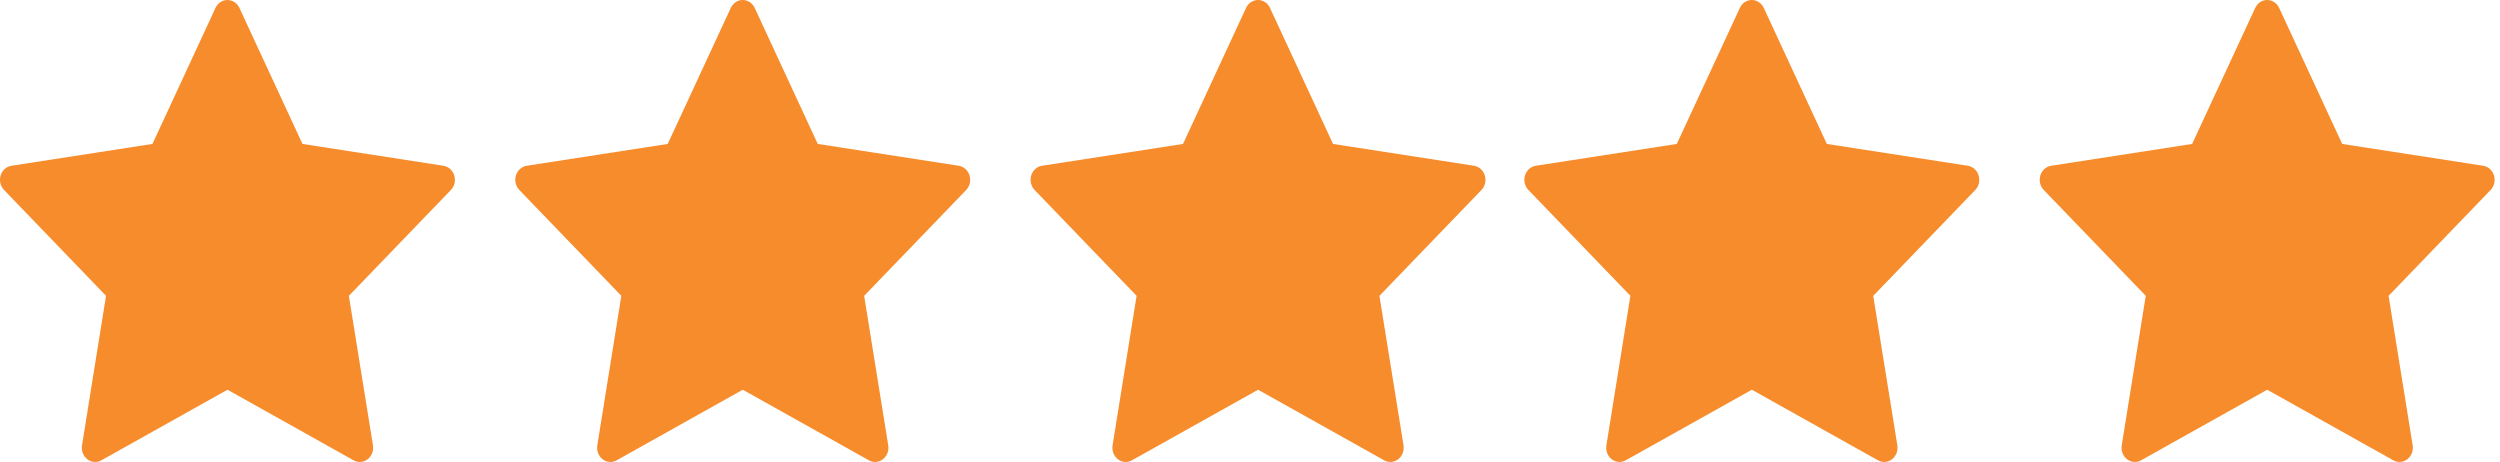
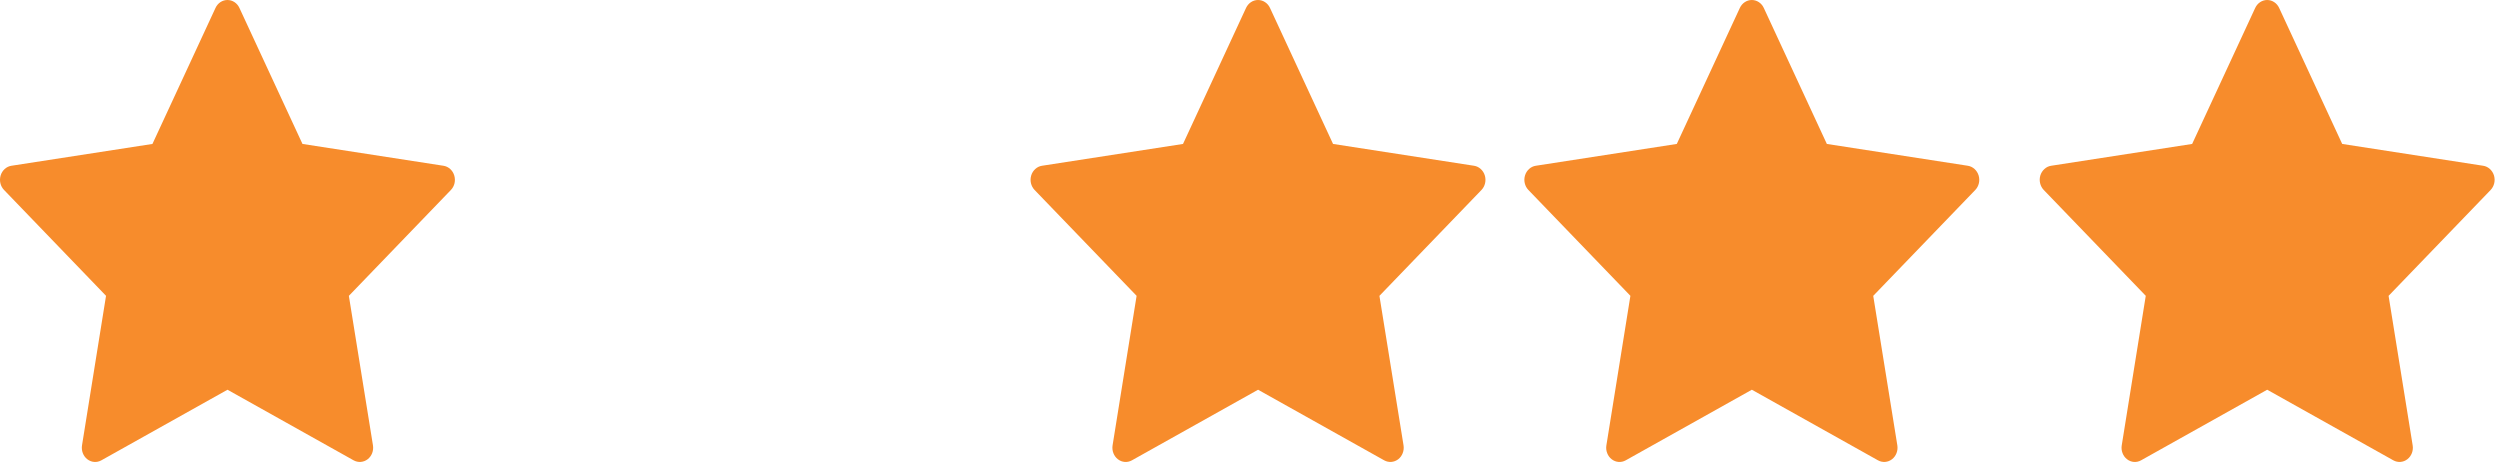
<svg xmlns="http://www.w3.org/2000/svg" width="92" height="17" viewBox="0 0 92 17" fill="none">
  <path d="M16.716 6.456C16.688 6.363 16.636 6.281 16.566 6.218C16.496 6.155 16.411 6.114 16.32 6.1L11.131 5.297L8.81 0.291C8.77 0.204 8.707 0.13 8.63 0.079C8.552 0.027 8.462 0 8.37 0C8.279 0 8.189 0.027 8.111 0.079C8.034 0.13 7.971 0.204 7.931 0.291L5.61 5.297L0.419 6.1C0.329 6.114 0.244 6.155 0.174 6.218C0.104 6.281 0.052 6.363 0.024 6.455C-0.004 6.548 -0.008 6.647 0.014 6.741C0.036 6.836 0.082 6.922 0.148 6.99L3.902 10.886L3.018 16.389C3.003 16.485 3.013 16.584 3.047 16.674C3.082 16.765 3.139 16.843 3.213 16.9C3.287 16.958 3.375 16.992 3.466 16.999C3.558 17.006 3.649 16.985 3.73 16.94L8.372 14.342L13.013 16.94C13.094 16.985 13.186 17.005 13.277 16.998C13.368 16.991 13.456 16.957 13.53 16.9C13.604 16.843 13.661 16.764 13.696 16.674C13.73 16.584 13.74 16.485 13.725 16.389L12.838 10.887L16.593 6.991C16.659 6.923 16.705 6.836 16.727 6.742C16.748 6.647 16.744 6.548 16.716 6.456Z" fill="#F78C2C" />
-   <path d="M35.678 6.456C35.65 6.363 35.598 6.281 35.528 6.218C35.458 6.155 35.373 6.114 35.282 6.1L30.093 5.297L27.773 0.291C27.732 0.204 27.67 0.13 27.592 0.079C27.514 0.027 27.424 0 27.333 0C27.241 0 27.152 0.027 27.074 0.079C26.996 0.13 26.933 0.204 26.893 0.291L24.572 5.297L19.381 6.1C19.291 6.114 19.206 6.155 19.136 6.218C19.067 6.281 19.015 6.363 18.986 6.455C18.958 6.548 18.955 6.647 18.977 6.741C18.998 6.836 19.045 6.922 19.11 6.99L22.865 10.886L21.981 16.389C21.965 16.485 21.975 16.584 22.01 16.674C22.044 16.765 22.102 16.843 22.176 16.9C22.25 16.958 22.337 16.992 22.429 16.999C22.52 17.006 22.611 16.985 22.692 16.94L27.334 14.342L31.976 16.94C32.057 16.985 32.148 17.005 32.239 16.998C32.331 16.991 32.418 16.957 32.492 16.9C32.566 16.843 32.624 16.764 32.658 16.674C32.693 16.584 32.703 16.485 32.687 16.389L31.801 10.887L35.556 6.991C35.621 6.923 35.667 6.836 35.689 6.742C35.711 6.647 35.707 6.548 35.678 6.456Z" fill="#F78C2C" />
  <path d="M54.641 6.456C54.613 6.363 54.56 6.281 54.49 6.218C54.42 6.155 54.336 6.114 54.245 6.1L49.056 5.297L46.735 0.291C46.695 0.204 46.632 0.13 46.554 0.079C46.477 0.027 46.387 0 46.295 0C46.204 0 46.114 0.027 46.036 0.079C45.959 0.13 45.896 0.204 45.855 0.291L43.535 5.297L38.344 6.1C38.254 6.114 38.169 6.155 38.099 6.218C38.029 6.281 37.977 6.363 37.949 6.455C37.921 6.548 37.917 6.647 37.939 6.741C37.961 6.836 38.007 6.922 38.072 6.99L41.827 10.886L40.943 16.389C40.928 16.485 40.938 16.584 40.972 16.674C41.007 16.765 41.064 16.843 41.138 16.9C41.212 16.958 41.3 16.992 41.391 16.999C41.483 17.006 41.574 16.985 41.655 16.94L46.297 14.342L50.938 16.94C51.019 16.985 51.11 17.005 51.202 16.998C51.293 16.991 51.38 16.957 51.455 16.9C51.529 16.843 51.586 16.764 51.62 16.674C51.655 16.584 51.665 16.485 51.65 16.389L50.763 10.887L54.518 6.991C54.584 6.923 54.63 6.836 54.651 6.742C54.673 6.647 54.669 6.548 54.641 6.456Z" fill="#F78C2C" />
  <path d="M72.813 6.456C72.784 6.363 72.732 6.281 72.662 6.218C72.592 6.155 72.507 6.114 72.417 6.1L67.228 5.297L64.907 0.291C64.867 0.204 64.804 0.13 64.726 0.079C64.648 0.027 64.559 0 64.467 0C64.376 0 64.286 0.027 64.208 0.079C64.13 0.13 64.068 0.204 64.027 0.291L61.706 5.297L56.516 6.1C56.425 6.114 56.34 6.155 56.271 6.218C56.201 6.281 56.149 6.363 56.121 6.455C56.092 6.548 56.089 6.647 56.111 6.741C56.133 6.836 56.179 6.922 56.244 6.99L59.999 10.886L59.115 16.389C59.099 16.485 59.109 16.584 59.144 16.674C59.178 16.765 59.236 16.843 59.31 16.9C59.384 16.958 59.472 16.992 59.563 16.999C59.654 17.006 59.746 16.985 59.827 16.94L64.468 14.342L69.11 16.94C69.191 16.985 69.282 17.005 69.374 16.998C69.465 16.991 69.552 16.957 69.626 16.9C69.7 16.843 69.758 16.764 69.792 16.674C69.827 16.584 69.837 16.485 69.822 16.389L68.935 10.887L72.69 6.991C72.755 6.923 72.802 6.836 72.823 6.742C72.845 6.647 72.841 6.548 72.813 6.456Z" fill="#F78C2C" />
  <path d="M91.778 6.456C91.749 6.363 91.697 6.281 91.627 6.218C91.557 6.155 91.472 6.114 91.382 6.1L86.193 5.297L83.872 0.291C83.831 0.204 83.769 0.13 83.691 0.079C83.613 0.027 83.524 0 83.432 0C83.341 0 83.251 0.027 83.173 0.079C83.095 0.13 83.033 0.204 82.992 0.291L80.671 5.297L75.481 6.1C75.39 6.114 75.305 6.155 75.236 6.218C75.166 6.281 75.114 6.363 75.085 6.455C75.057 6.548 75.054 6.647 75.076 6.741C75.098 6.836 75.144 6.922 75.209 6.99L78.964 10.886L78.08 16.389C78.064 16.485 78.074 16.584 78.109 16.674C78.143 16.765 78.201 16.843 78.275 16.9C78.349 16.958 78.436 16.992 78.528 16.999C78.619 17.006 78.71 16.985 78.791 16.94L83.433 14.342L88.075 16.94C88.156 16.985 88.247 17.005 88.338 16.998C88.43 16.991 88.517 16.957 88.591 16.9C88.665 16.843 88.723 16.764 88.757 16.674C88.792 16.584 88.802 16.485 88.786 16.389L87.9 10.887L91.655 6.991C91.72 6.923 91.766 6.836 91.788 6.742C91.81 6.647 91.806 6.548 91.778 6.456Z" fill="#F78C2C" />
</svg>